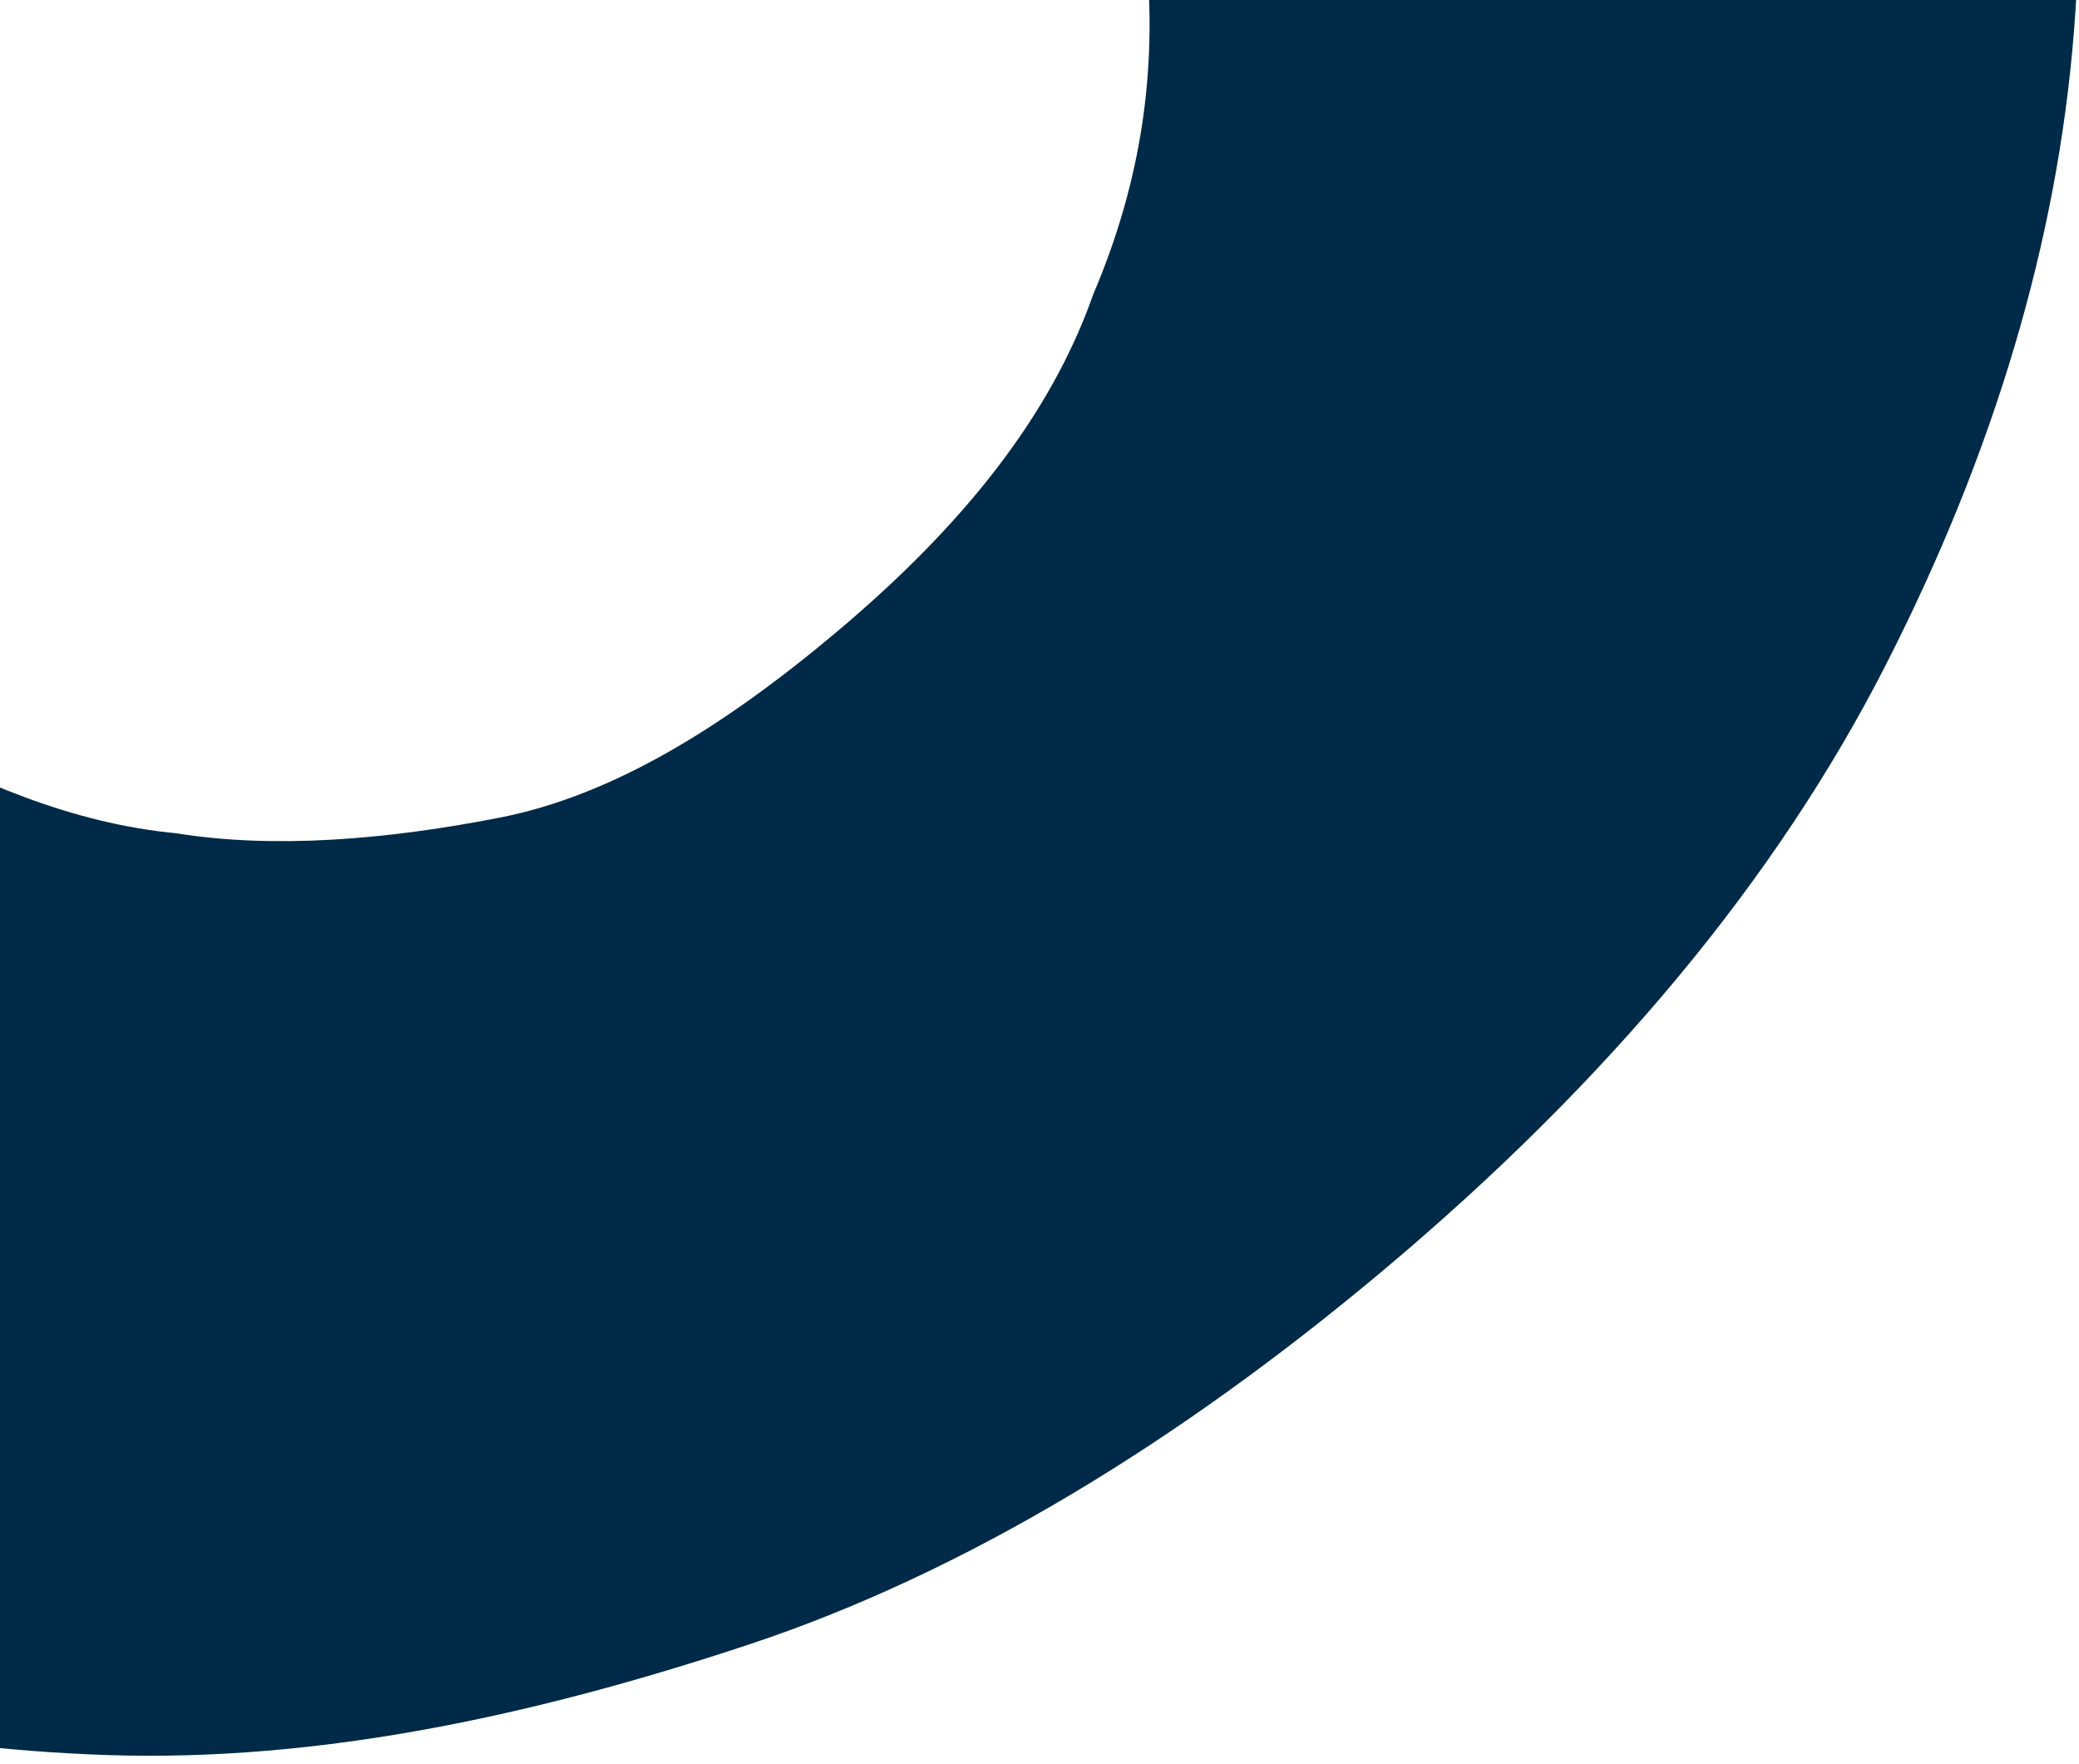
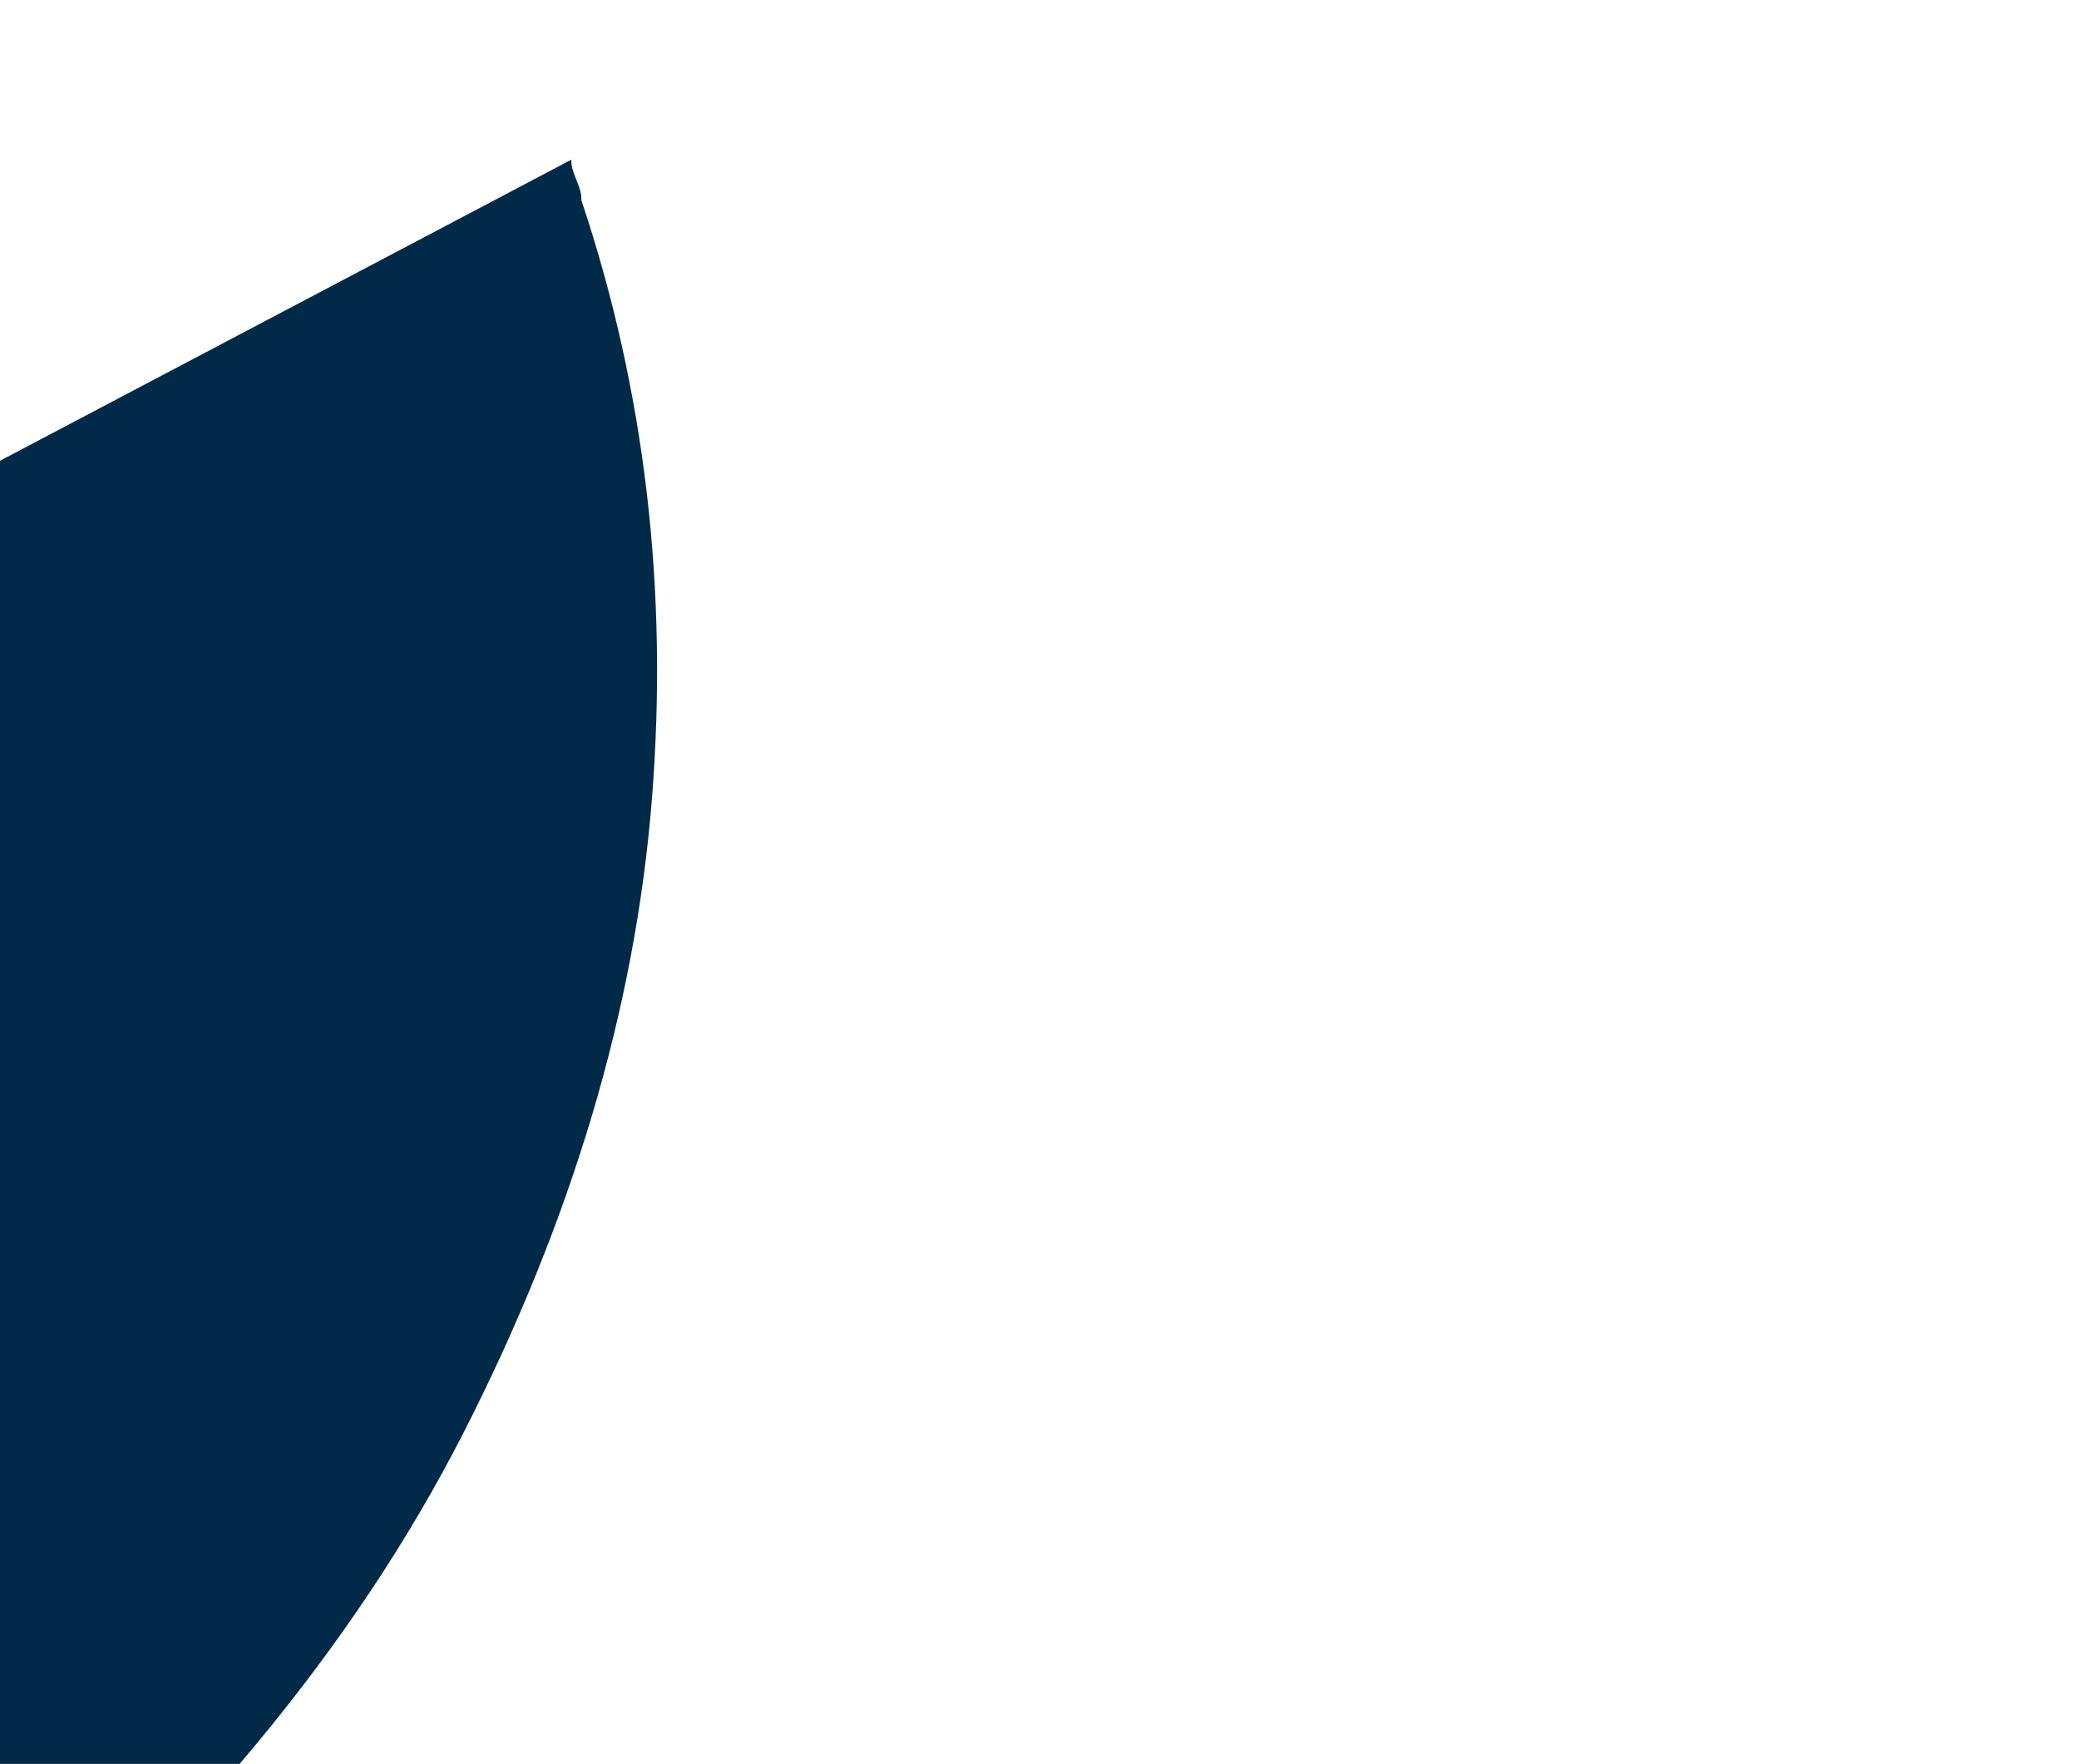
<svg xmlns="http://www.w3.org/2000/svg" width="211" height="179" fill="#002a47">
-   <path d="M-29.068 62.075c4.98 4.48 10.676 8.36 17.696 12.365 8.954 4.856 18.623 9.111 29.219 10.114 9.88 1.603 21.296.68 32.819-1.57 11.522-2.25 22.752-9.204 34.193-18.81 12.872-10.808 21.77-21.99 26.085-34.276 4.925-11.559 6.486-22.769 5.398-34.229-.292-4.704-.69-8.082-1.088-11.46l87.06-45.874c-.105 1.326 1.113 2.777 1.008 4.103 6.466 19.319 8.853 39.587 7.161 60.805-1.691 21.219-8.072 42.662-19.14 64.329-11.069 21.667-28.045 42.107-50.927 61.319-20.738 17.412-42.483 30.719-64.414 37.997-21.931 7.277-43.65 11.902-64.948 11.222-21.296-.679-42.276-5.337-61.614-13.849-19.338-8.511-37.643-21.601-54.413-37.218-4.371-3.754-11.18-10.411-14.73-16.092l90.635-48.876z" />
+   <path d="M-29.068 62.075l87.06-45.874c-.105 1.326 1.113 2.777 1.008 4.103 6.466 19.319 8.853 39.587 7.161 60.805-1.691 21.219-8.072 42.662-19.14 64.329-11.069 21.667-28.045 42.107-50.927 61.319-20.738 17.412-42.483 30.719-64.414 37.997-21.931 7.277-43.65 11.902-64.948 11.222-21.296-.679-42.276-5.337-61.614-13.849-19.338-8.511-37.643-21.601-54.413-37.218-4.371-3.754-11.18-10.411-14.73-16.092l90.635-48.876z" />
</svg>